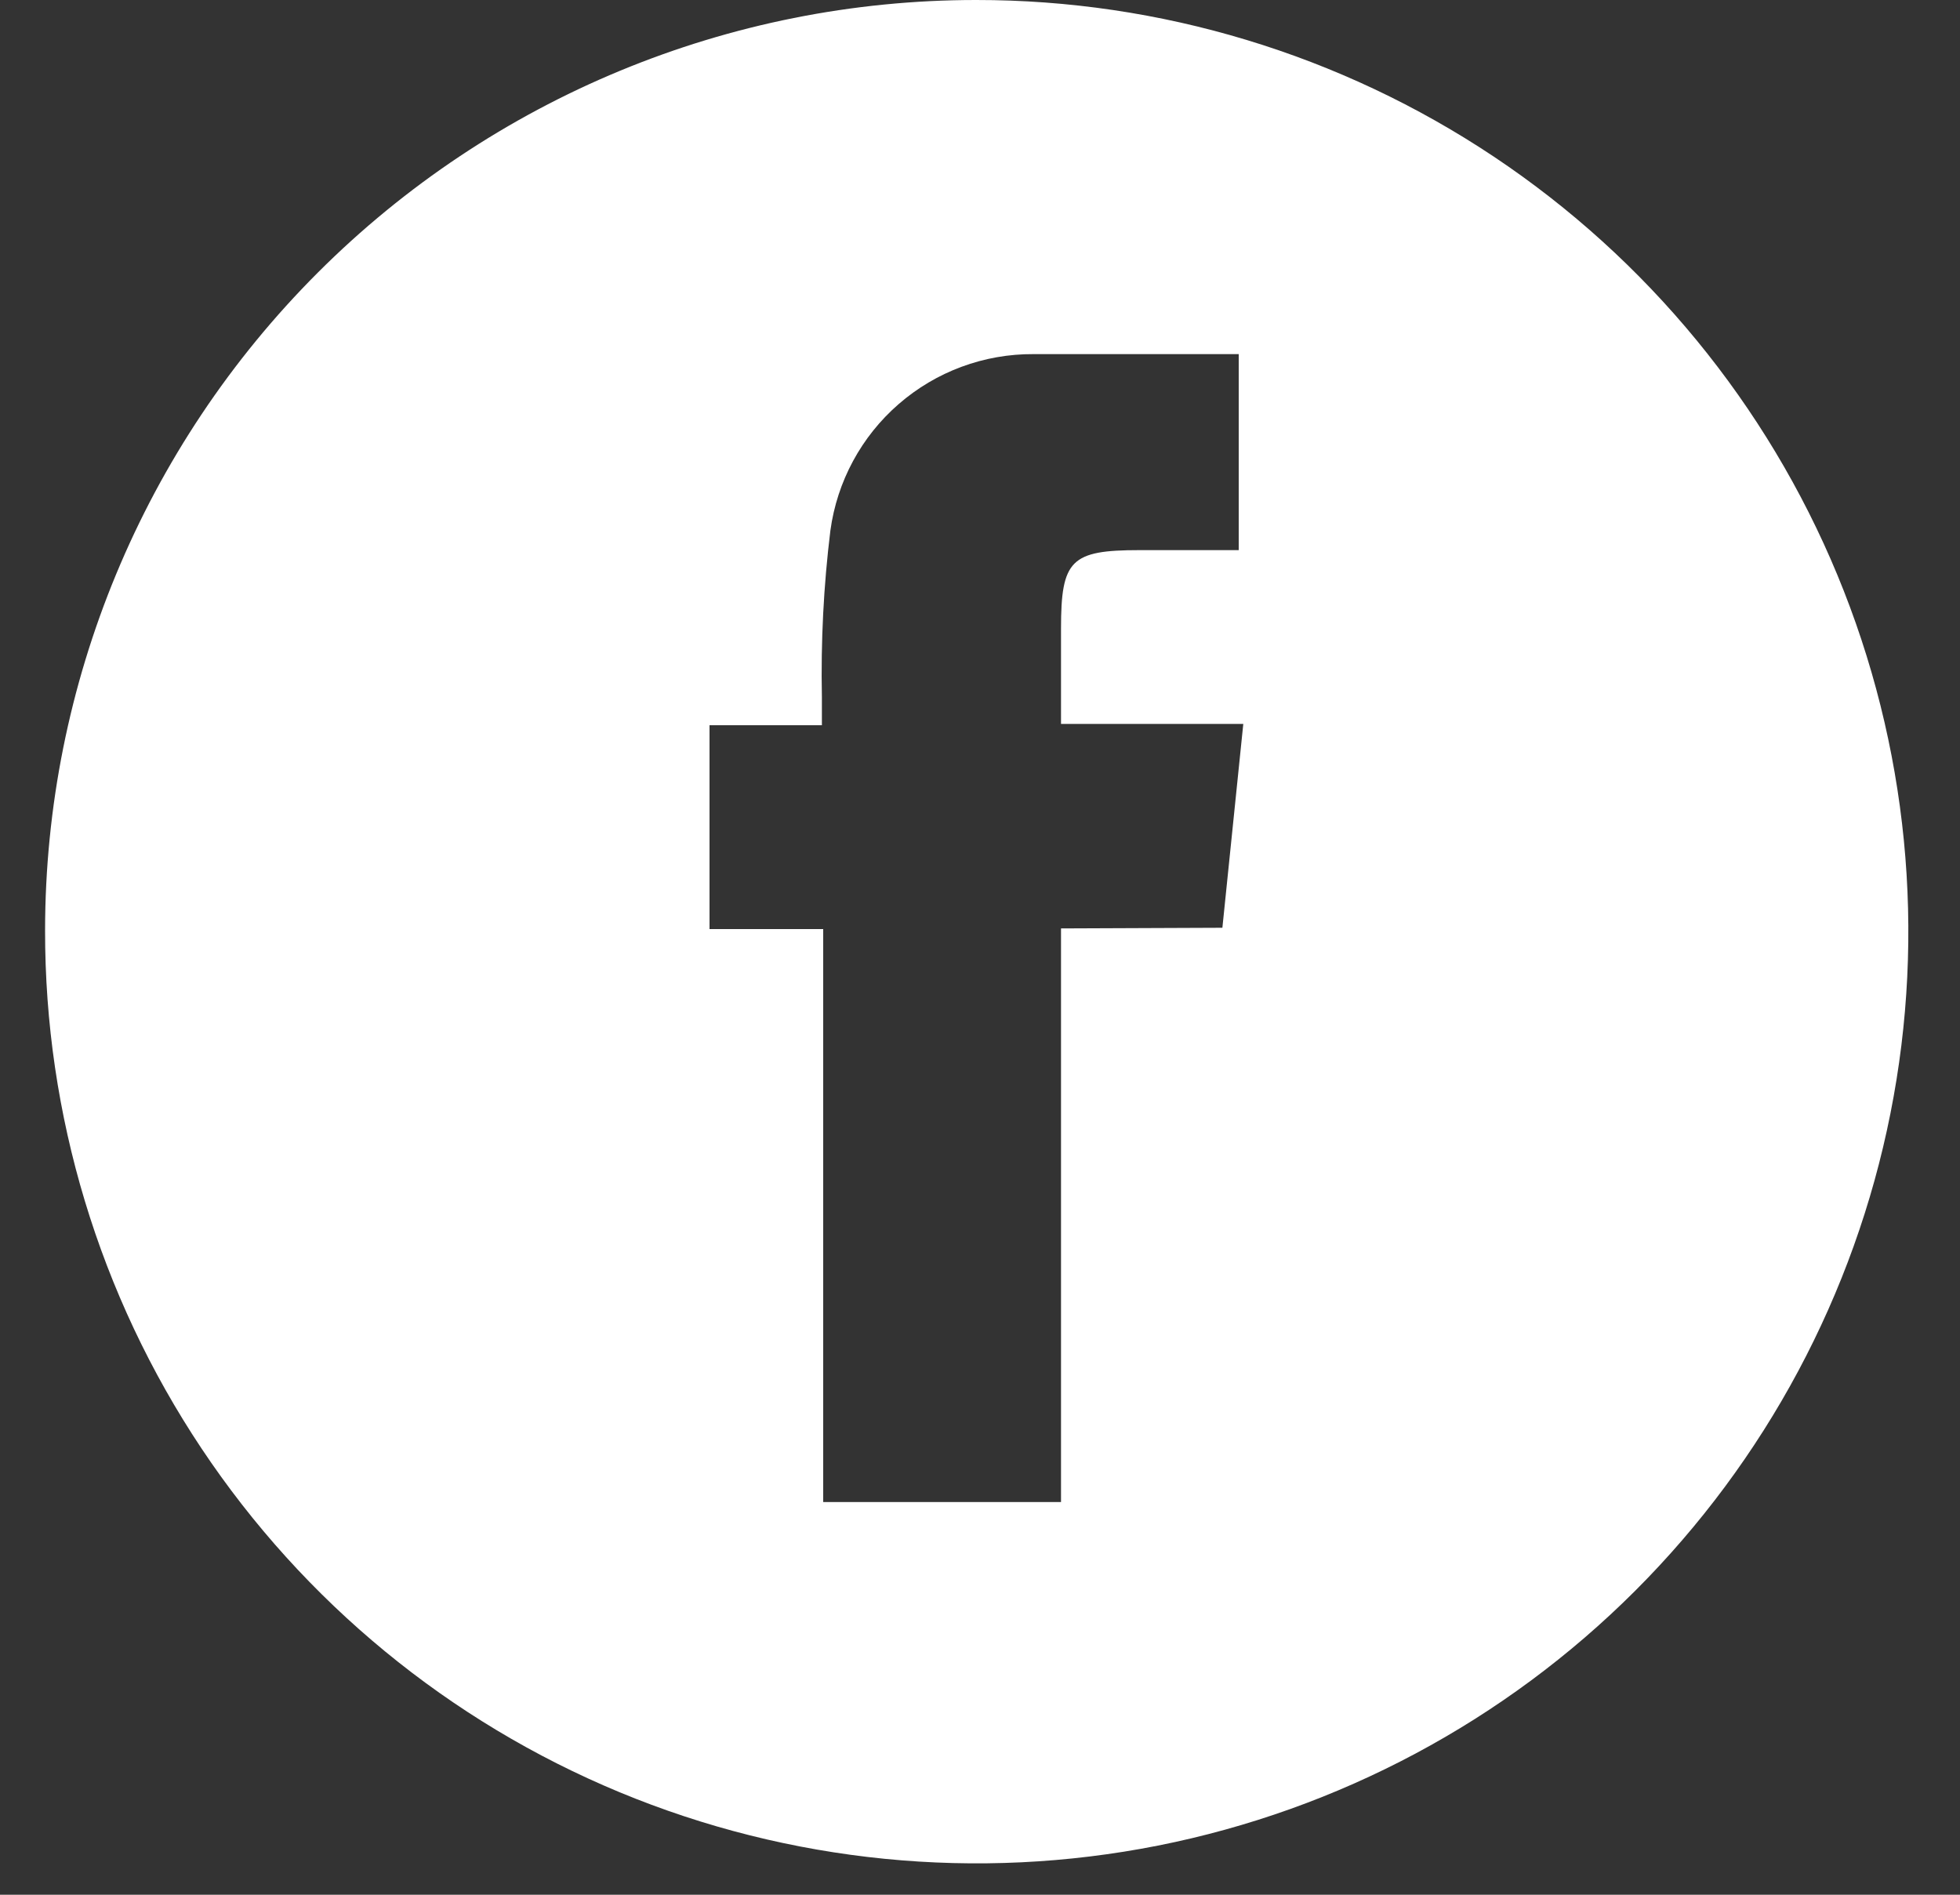
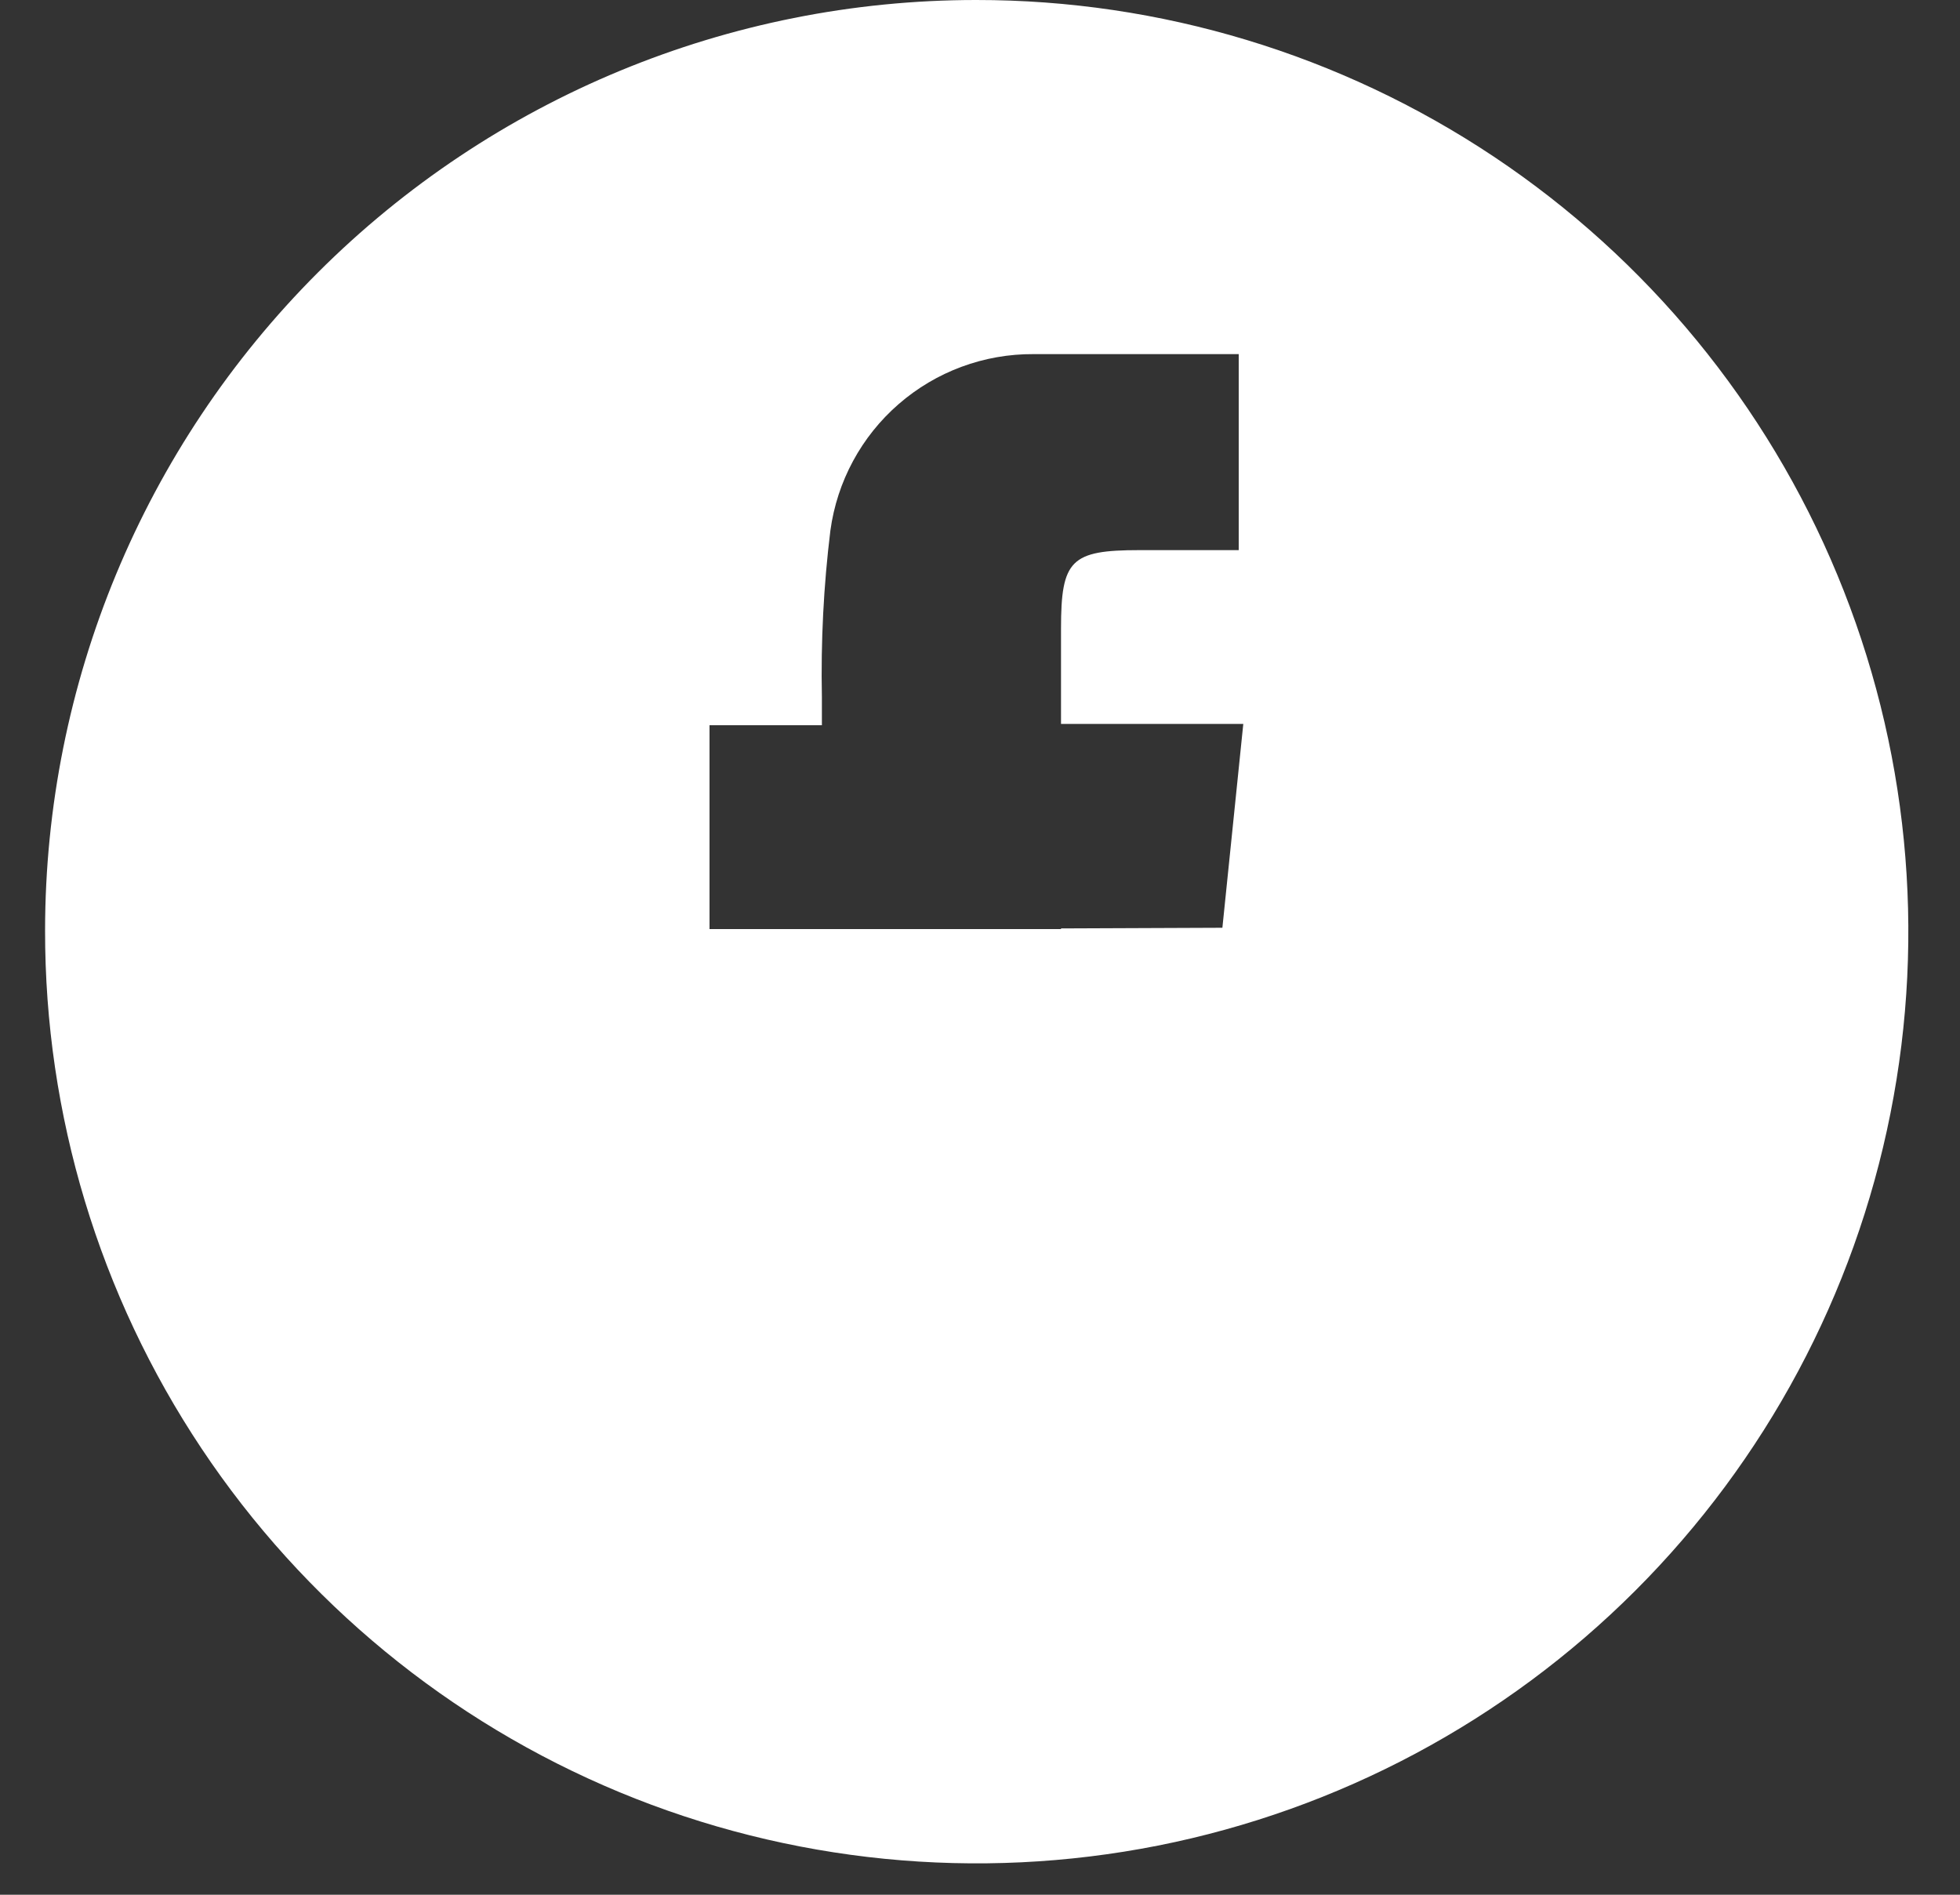
<svg xmlns="http://www.w3.org/2000/svg" width="30" height="29" viewBox="0 0 30 29" fill="none">
  <rect x="0" y="0" width="30" height="29" fill="#333333" stroke="none" />
-   <path d="M14.94 3.49961e-06C17.761 -0.002 20.52 0.833 22.867 2.399C25.214 3.966 27.043 6.194 28.123 8.8C29.203 11.407 29.486 14.276 28.935 17.043C28.385 19.81 27.025 22.352 25.029 24.347C23.034 26.341 20.491 27.699 17.723 28.248C14.955 28.796 12.087 28.512 9.481 27.43C6.875 26.348 4.649 24.517 3.084 22.169C1.519 19.821 0.686 17.061 0.69 14.24C0.692 10.462 2.195 6.84 4.867 4.17C7.539 1.5 11.162 2.56945e-06 14.94 3.49961e-06ZM18.71 14.2L19.03 11.08H16.24V9.62C16.24 8.57 16.39 8.42 17.44 8.42H18.96V5.42C17.89 5.42 16.86 5.42 15.82 5.42C15.062 5.415 14.328 5.687 13.756 6.184C13.184 6.68 12.812 7.369 12.71 8.12C12.606 8.966 12.563 9.818 12.58 10.67C12.58 10.8 12.58 10.94 12.58 11.1H10.86V14.22H12.6V22.99H16.24V14.21L18.71 14.2Z" fill="white" />
+   <path d="M14.94 3.49961e-06C17.761 -0.002 20.52 0.833 22.867 2.399C25.214 3.966 27.043 6.194 28.123 8.8C29.203 11.407 29.486 14.276 28.935 17.043C28.385 19.81 27.025 22.352 25.029 24.347C23.034 26.341 20.491 27.699 17.723 28.248C14.955 28.796 12.087 28.512 9.481 27.43C6.875 26.348 4.649 24.517 3.084 22.169C1.519 19.821 0.686 17.061 0.69 14.24C0.692 10.462 2.195 6.84 4.867 4.17C7.539 1.5 11.162 2.56945e-06 14.94 3.49961e-06ZM18.71 14.2L19.03 11.08H16.24V9.62C16.24 8.57 16.39 8.42 17.44 8.42H18.96V5.42C17.89 5.42 16.86 5.42 15.82 5.42C15.062 5.415 14.328 5.687 13.756 6.184C13.184 6.68 12.812 7.369 12.71 8.12C12.606 8.966 12.563 9.818 12.58 10.67C12.58 10.8 12.58 10.94 12.58 11.1H10.86V14.22H12.6H16.24V14.21L18.71 14.2Z" fill="white" />
</svg>